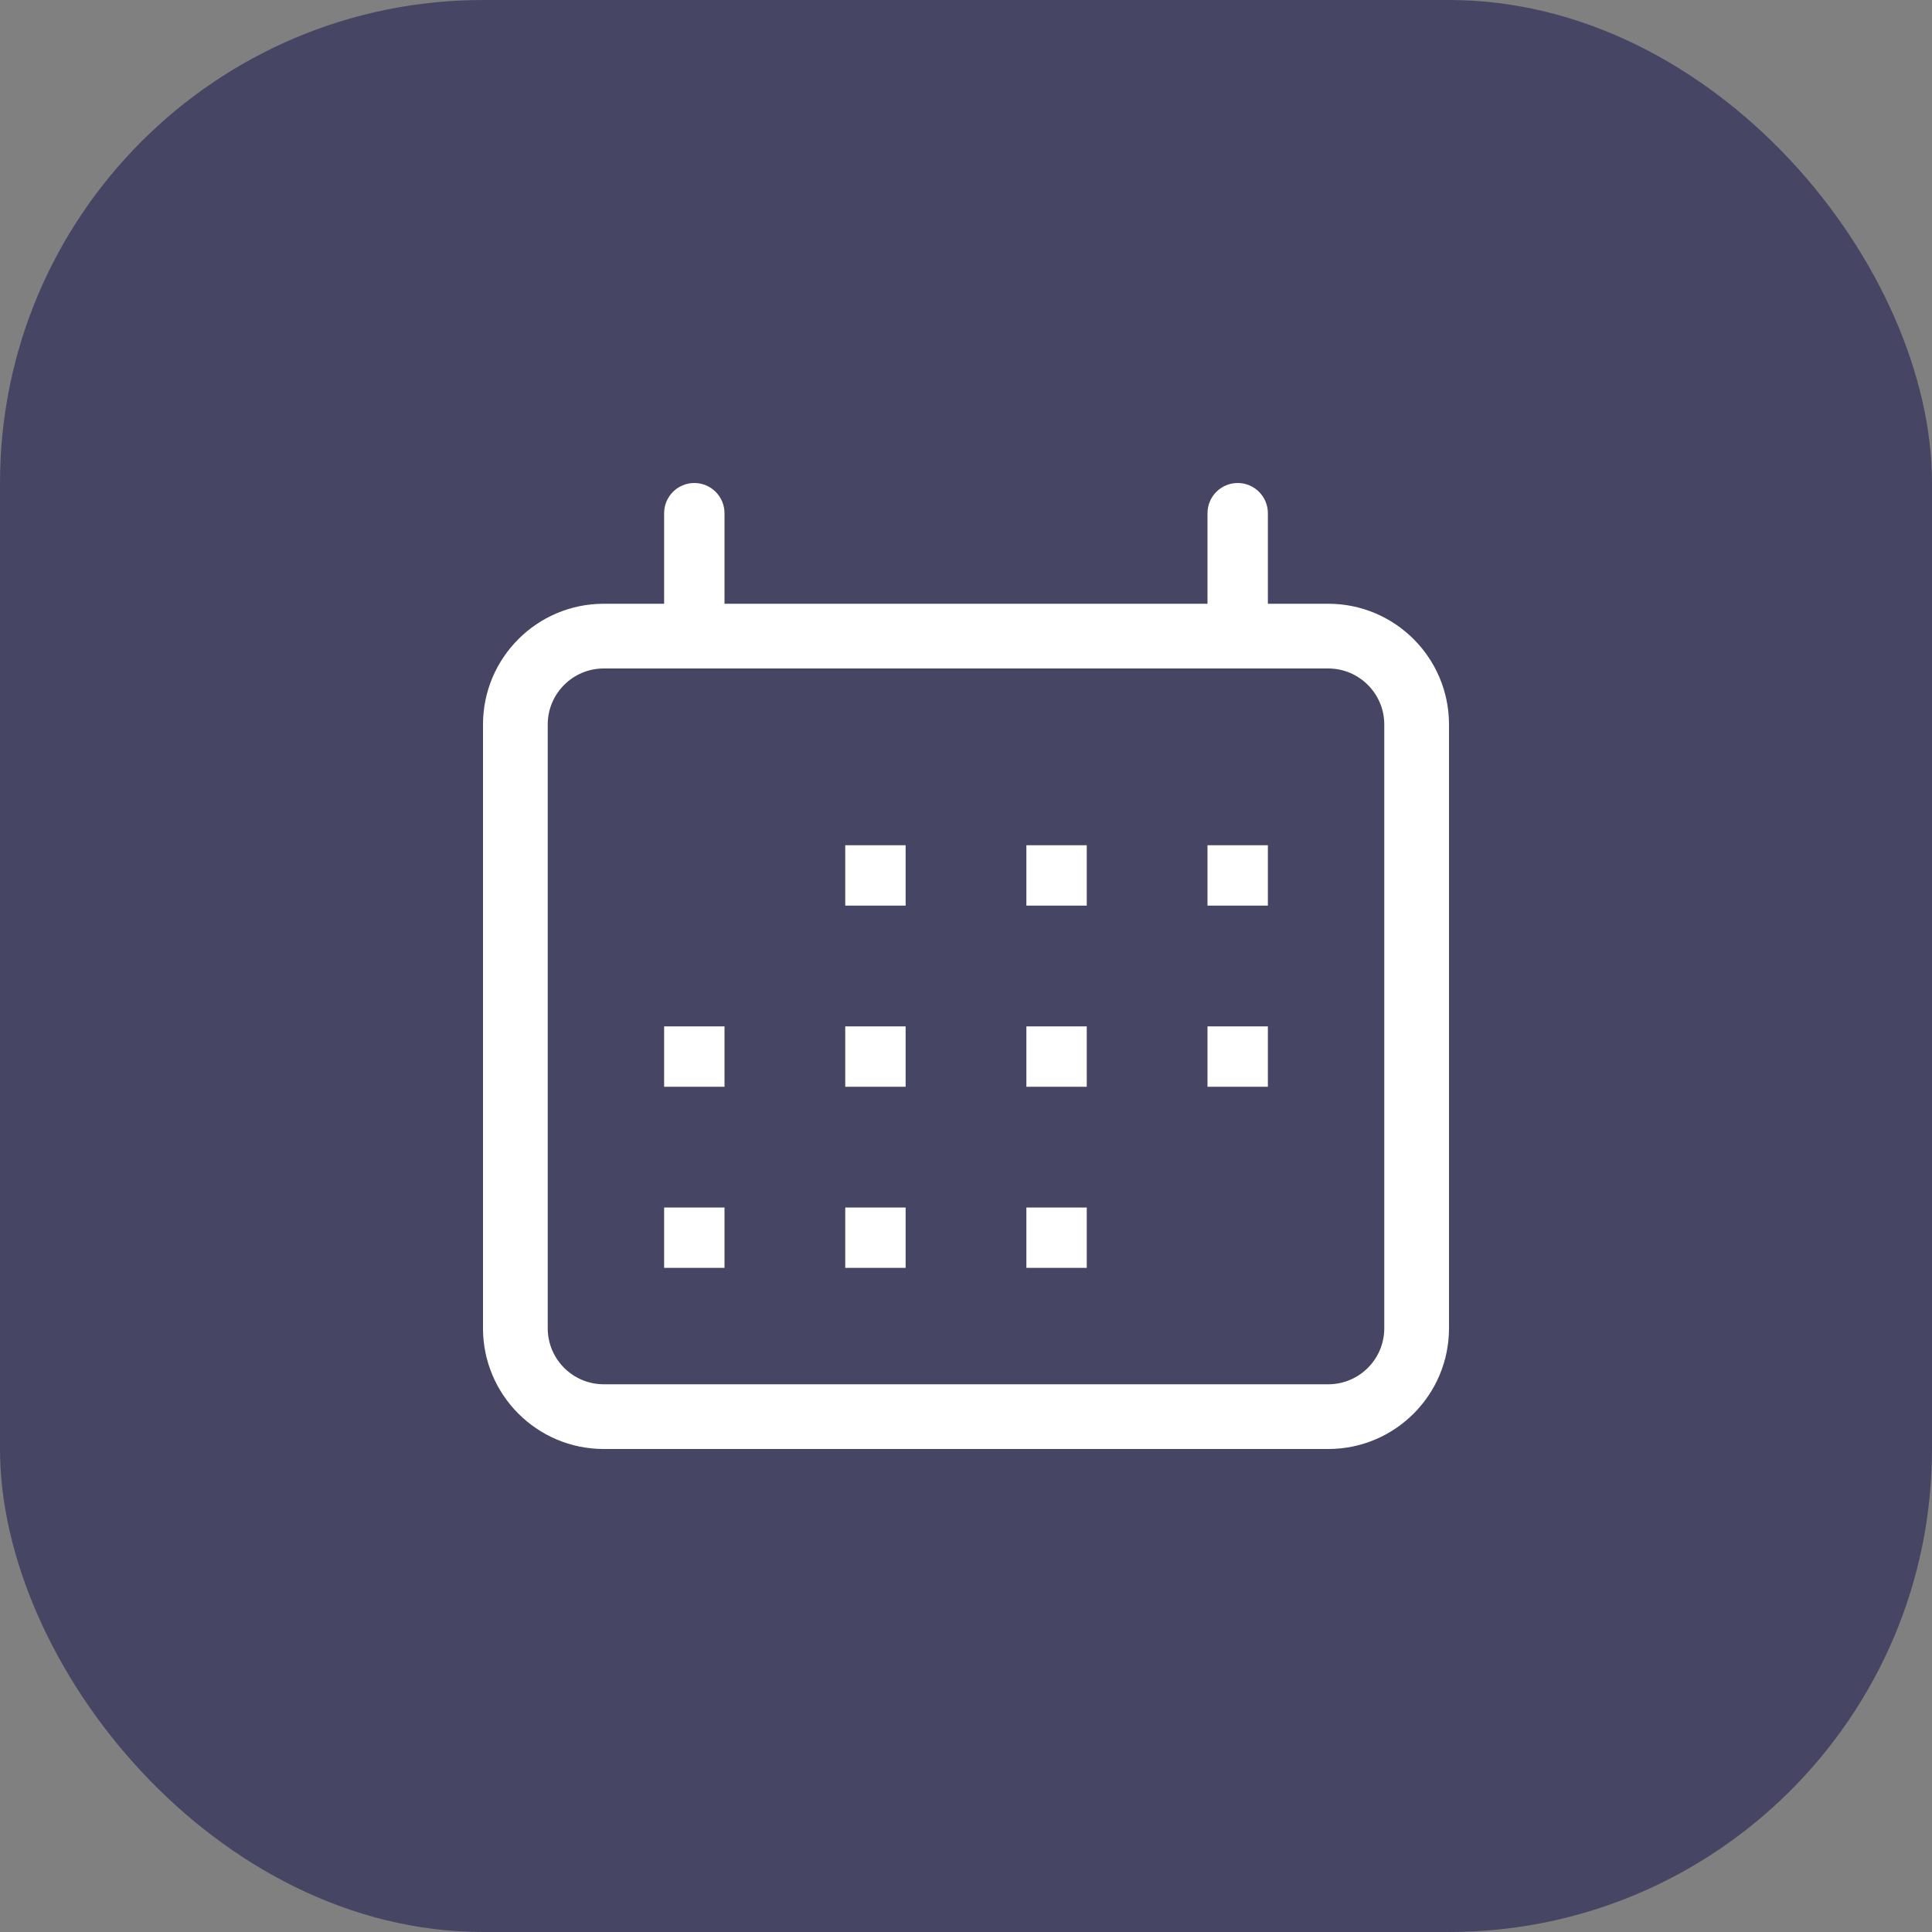
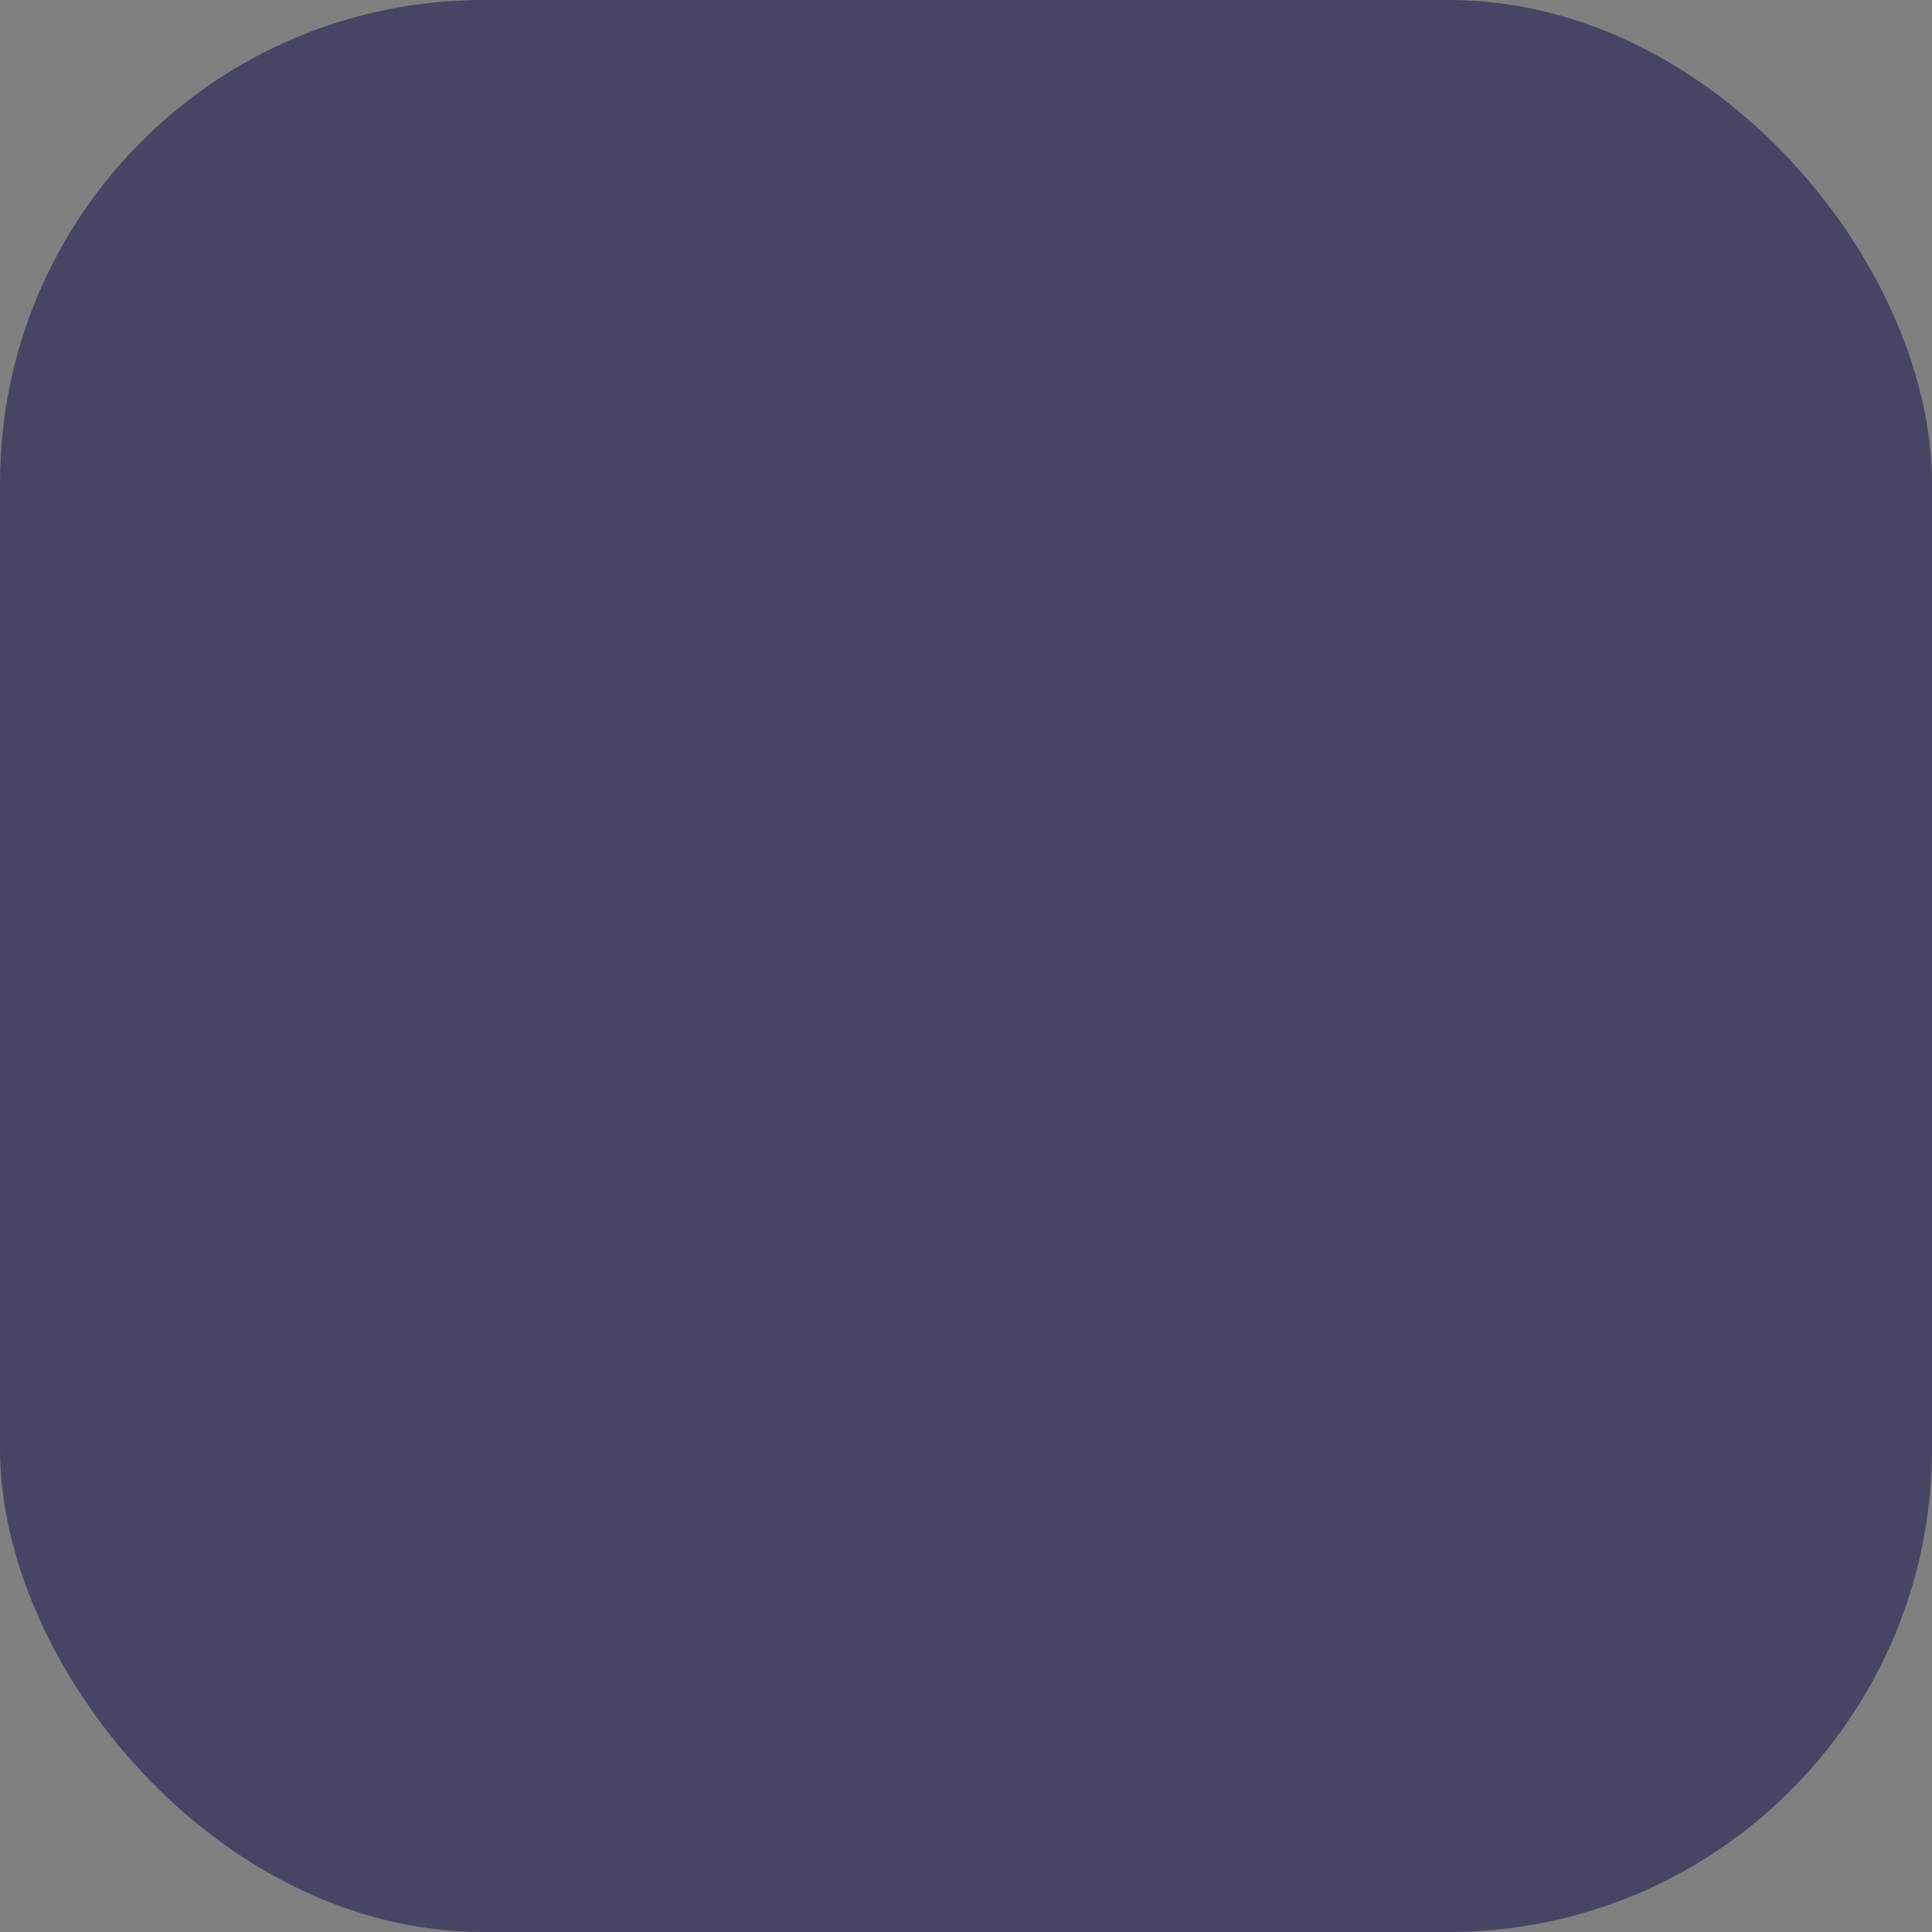
<svg xmlns="http://www.w3.org/2000/svg" fill="none" height="100%" overflow="visible" preserveAspectRatio="none" style="display: block;" viewBox="0 0 32 32" width="100%">
  <rect x="0" y="0" width="32" height="32" fill="#808080" stroke="none" />
  <g id="Icon">
    <rect fill="#464664" height="32" id="panel" rx="8" width="32" />
-     <path clip-rule="evenodd" d="M20 10H12V8.5C12 8.224 11.776 8 11.5 8C11.224 8 11 8.224 11 8.5V10H10C8.896 10 8 10.896 8 12V22C8 23.104 8.896 24 10 24H22C23.104 24 24 23.104 24 22V12C24 10.896 23.104 10 22 10H21V8.5C21 8.224 20.776 8 20.5 8C20.224 8 20 8.224 20 8.5V10ZM22.928 12V22C22.928 22.512 22.512 22.928 22 22.928H10C9.488 22.928 9.072 22.512 9.072 22V12C9.072 11.488 9.488 11.072 10 11.072H22C22.512 11.072 22.928 11.488 22.928 12ZM12 20H11V21H12V20ZM15 20H14V21H15V20ZM18 20H17V21H18V20ZM12 17H11V18H12V17ZM15 17H14V18H15V17ZM18 17H17V18H18V17ZM21 17H20V18H21V17ZM15 14H14V15H15V14ZM18 14H17V15H18V14ZM21 14H20V15H21V14Z" fill="white" fill-rule="evenodd" id="Vector" />
  </g>
</svg>